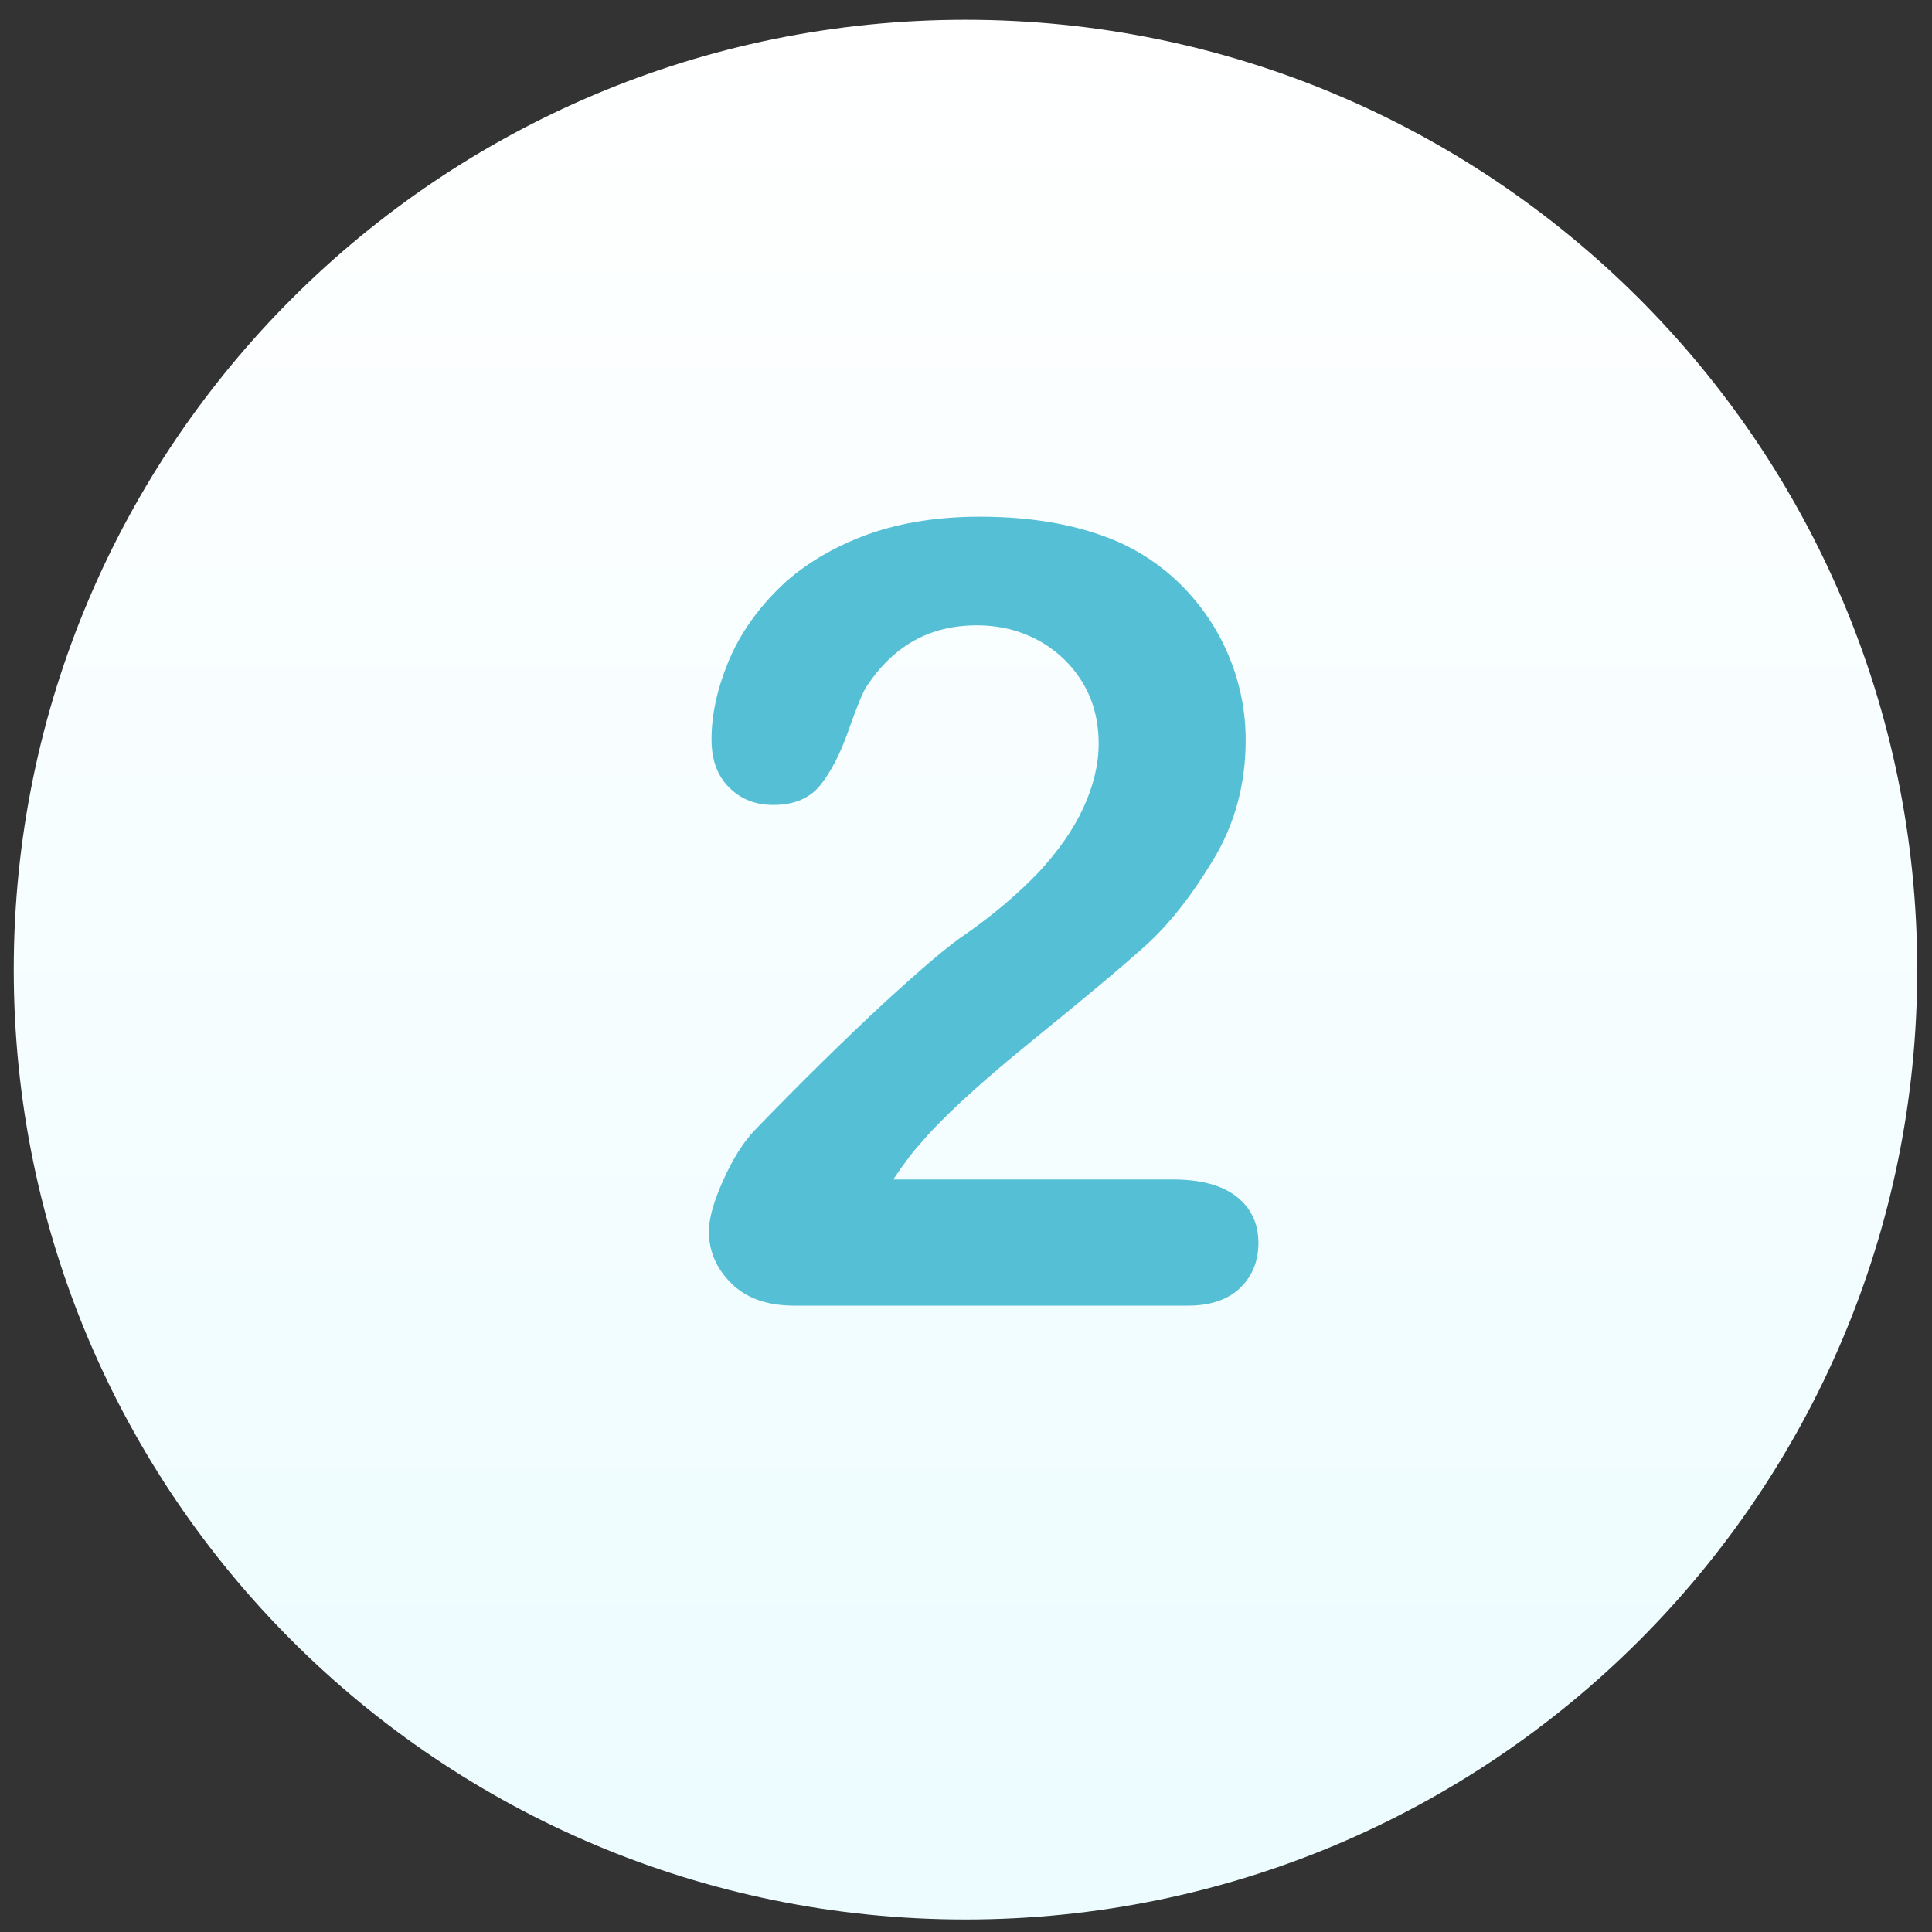
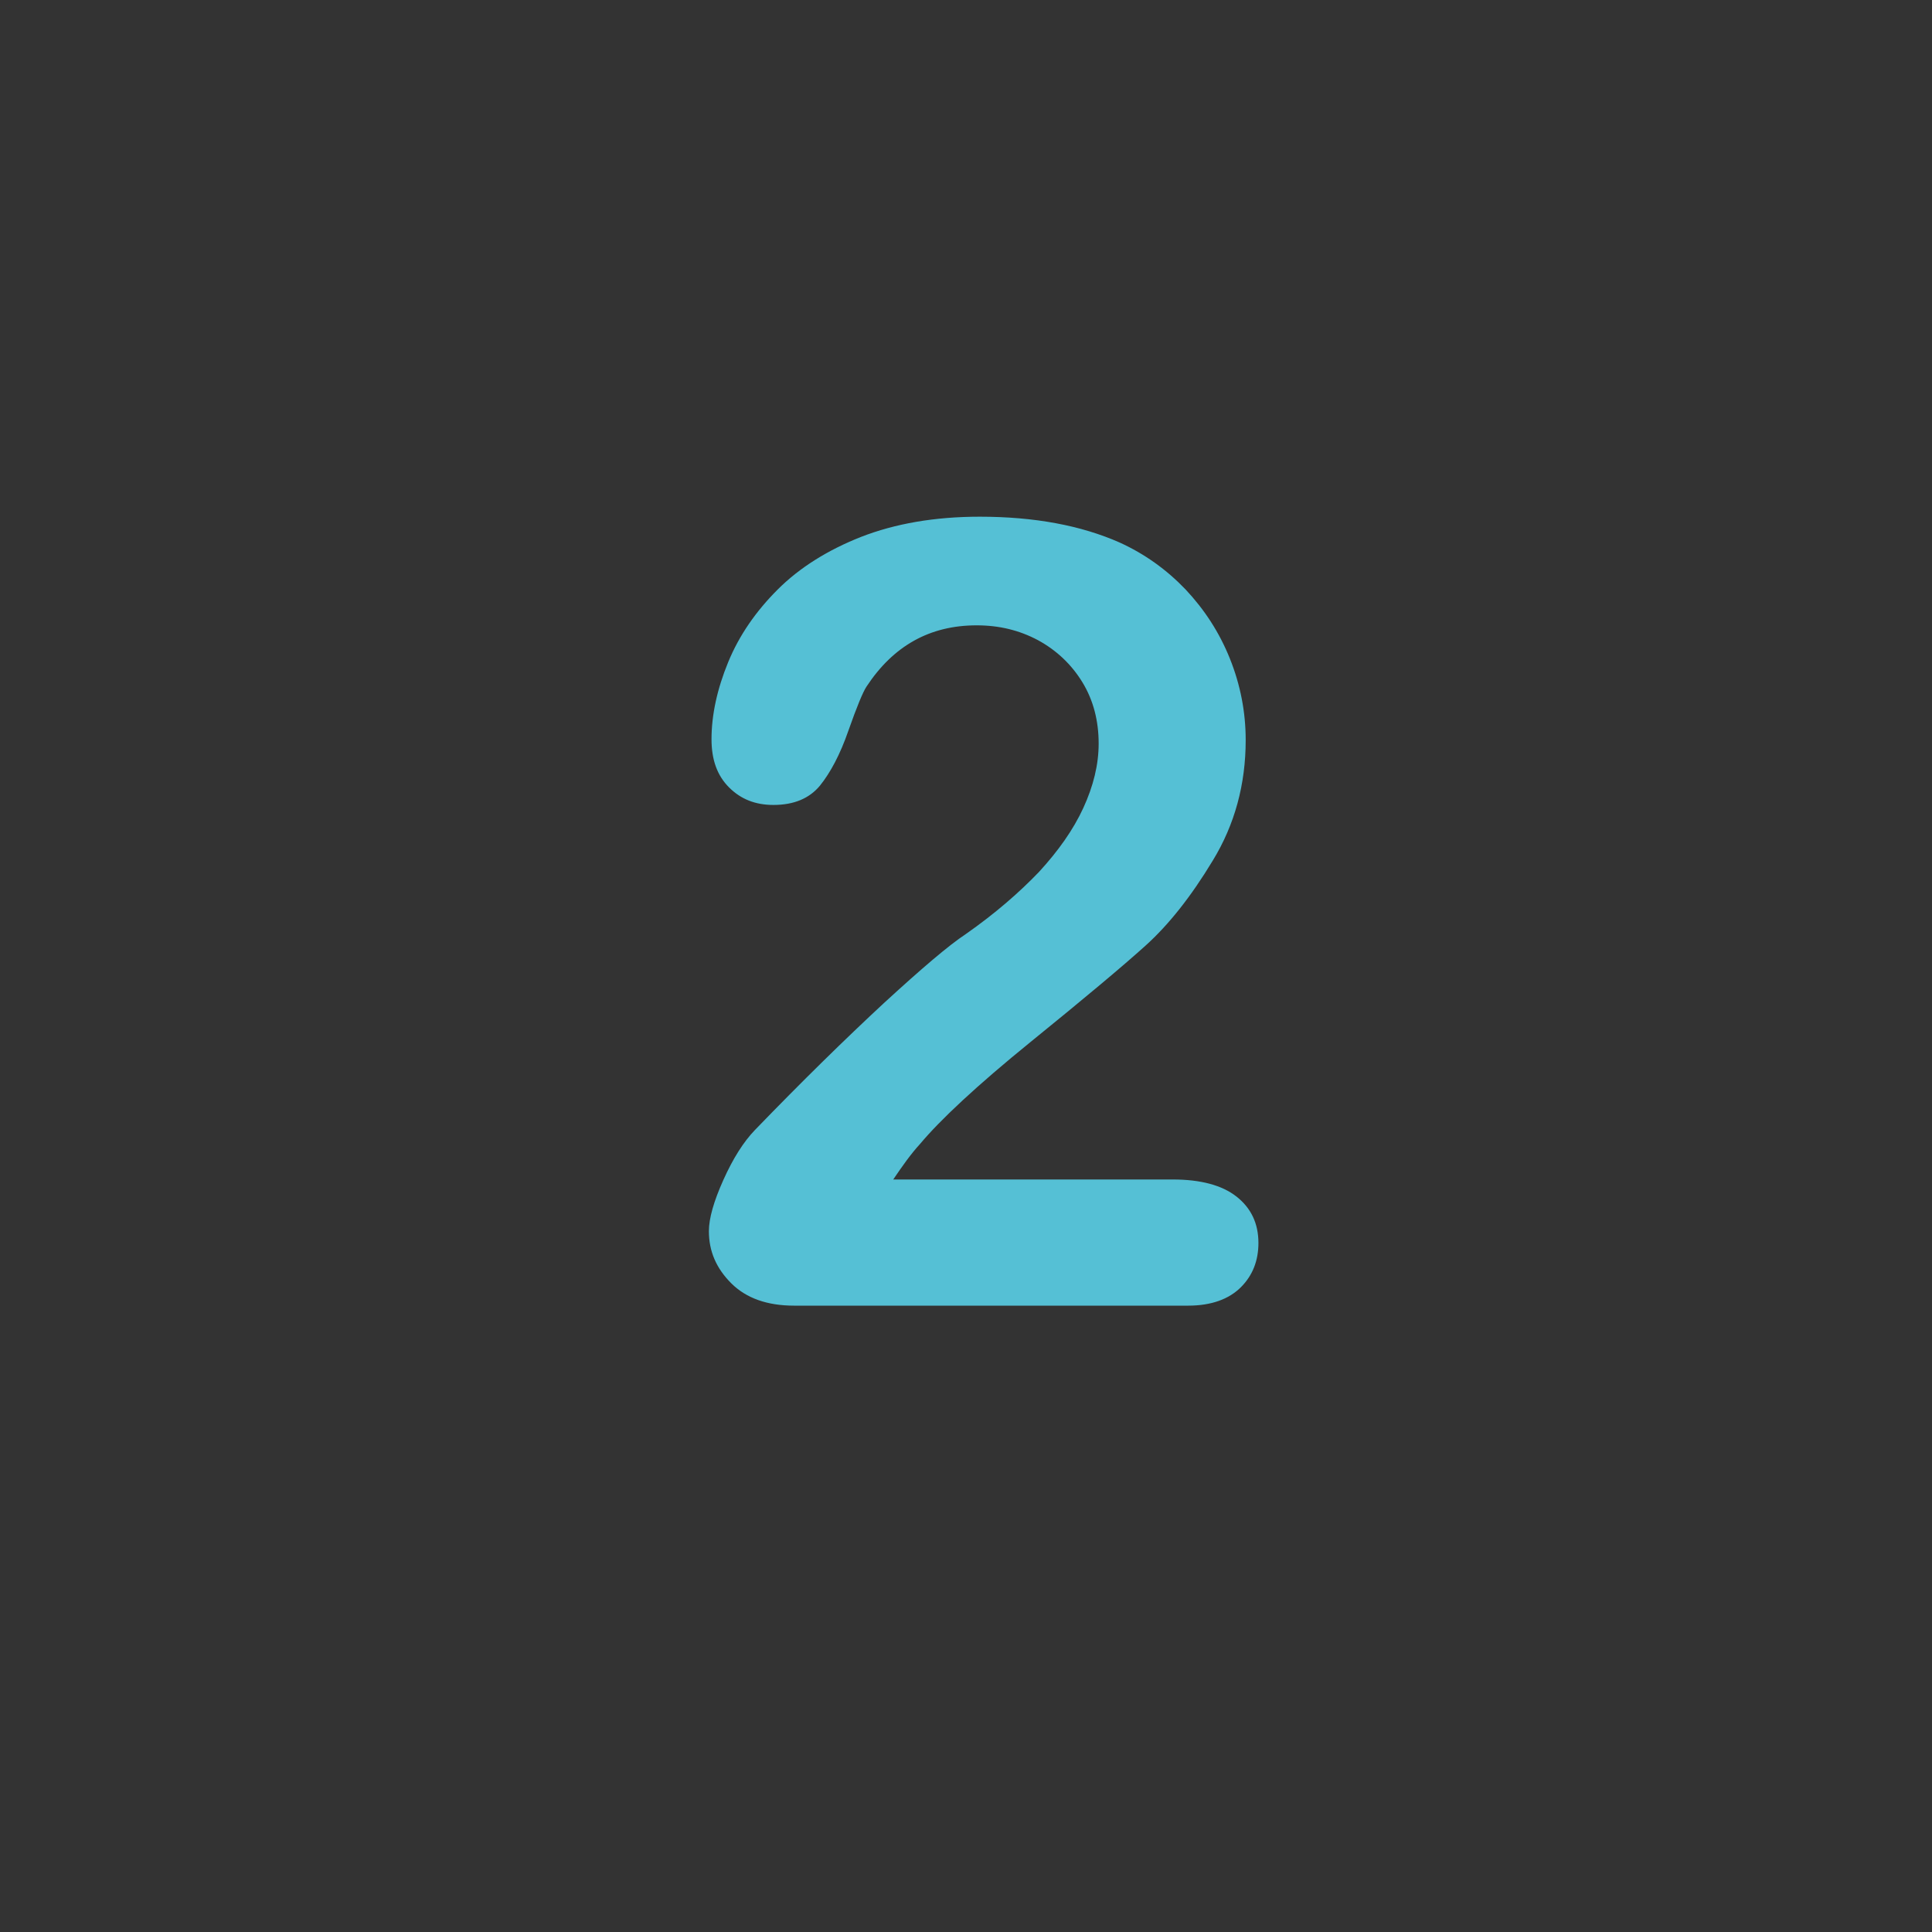
<svg xmlns="http://www.w3.org/2000/svg" width="86" height="86" viewBox="0 0 86 86" fill="none">
  <rect x="0" y="0" width="86" height="86" fill="#333333" stroke="none" />
-   <path d="M42.977 85.443C66.375 85.443 85.342 66.513 85.342 43.162C85.342 19.811 66.375 0.881 42.977 0.881C19.579 0.881 0.612 19.811 0.612 43.162C0.612 66.513 19.579 85.443 42.977 85.443Z" fill="url(#paint0_linear)" />
  <path d="M39.761 52.503H52.207C53.438 52.503 54.395 52.756 55.04 53.263C55.685 53.77 56.017 54.453 56.017 55.33C56.017 56.11 55.763 56.773 55.235 57.3C54.708 57.826 53.926 58.119 52.891 58.119H35.345C34.153 58.119 33.215 57.787 32.551 57.124C31.887 56.461 31.555 55.701 31.555 54.804C31.555 54.238 31.77 53.478 32.2 52.522C32.629 51.567 33.098 50.826 33.606 50.299C35.716 48.115 37.631 46.243 39.331 44.664C41.031 43.104 42.242 42.071 42.985 41.583C44.294 40.667 45.368 39.731 46.248 38.814C47.107 37.878 47.772 36.942 48.221 35.967C48.67 34.992 48.905 34.037 48.905 33.101C48.905 32.087 48.67 31.17 48.182 30.371C47.693 29.571 47.029 28.947 46.209 28.499C45.368 28.05 44.47 27.836 43.473 27.836C41.383 27.836 39.761 28.752 38.569 30.566C38.413 30.8 38.139 31.463 37.768 32.516C37.397 33.588 36.967 34.388 36.498 34.973C36.029 35.538 35.345 35.831 34.427 35.831C33.626 35.831 32.981 35.577 32.453 35.051C31.926 34.524 31.672 33.822 31.672 32.906C31.672 31.814 31.926 30.663 32.414 29.474C32.903 28.284 33.645 27.212 34.622 26.237C35.599 25.262 36.85 24.482 38.334 23.897C39.839 23.312 41.597 23 43.61 23C46.052 23 48.123 23.39 49.843 24.151C50.956 24.657 51.933 25.36 52.773 26.237C53.614 27.134 54.278 28.148 54.747 29.318C55.216 30.488 55.45 31.697 55.45 32.945C55.45 34.914 54.962 36.708 53.985 38.307C53.008 39.926 52.011 41.174 50.995 42.09C49.979 43.007 48.28 44.43 45.876 46.38C43.473 48.33 41.851 49.851 40.953 50.923C40.542 51.372 40.171 51.898 39.761 52.503Z" fill="#55C0D5" />
  <defs>
    <linearGradient id="paint0_linear" x1="42.985" y1="0.882" x2="42.985" y2="85.431" gradientUnits="userSpaceOnUse">
      <stop stop-color="white" />
      <stop offset="1" stop-color="#ECFCFF" />
    </linearGradient>
  </defs>
</svg>